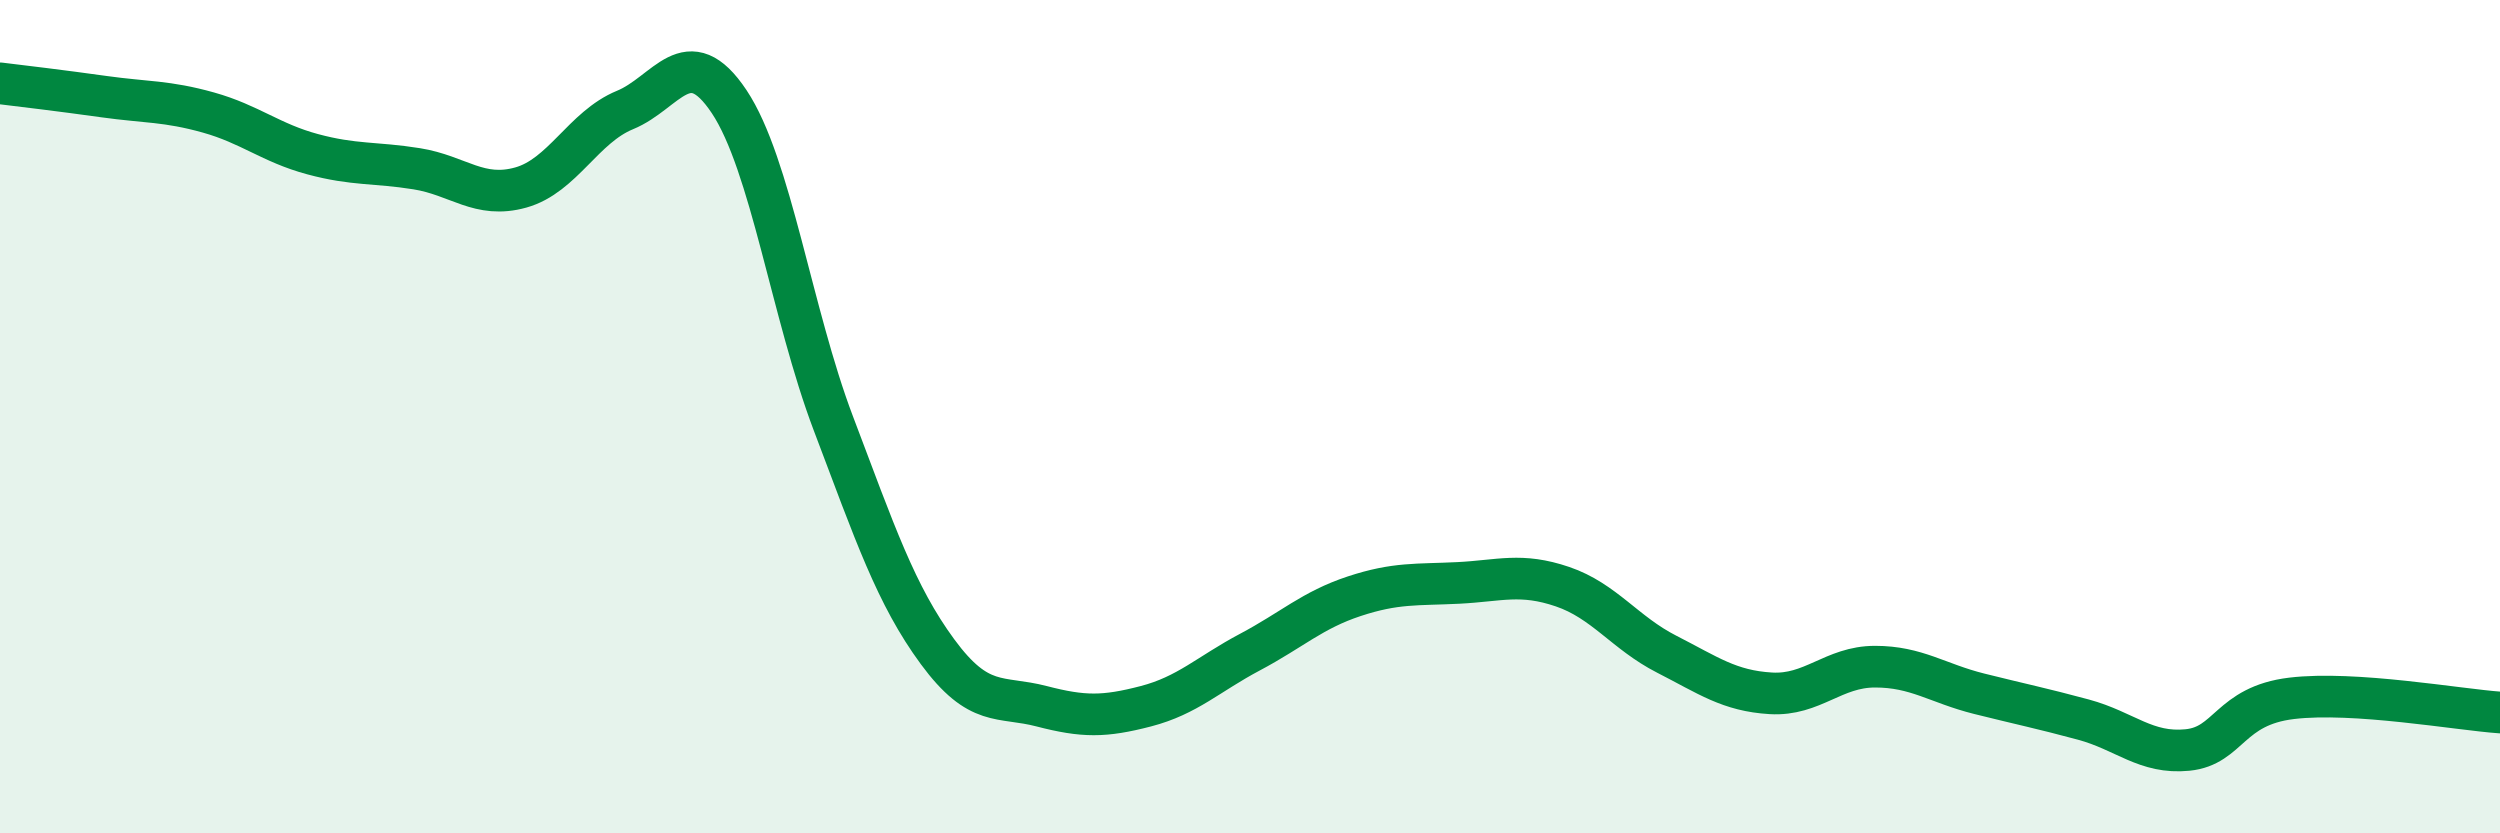
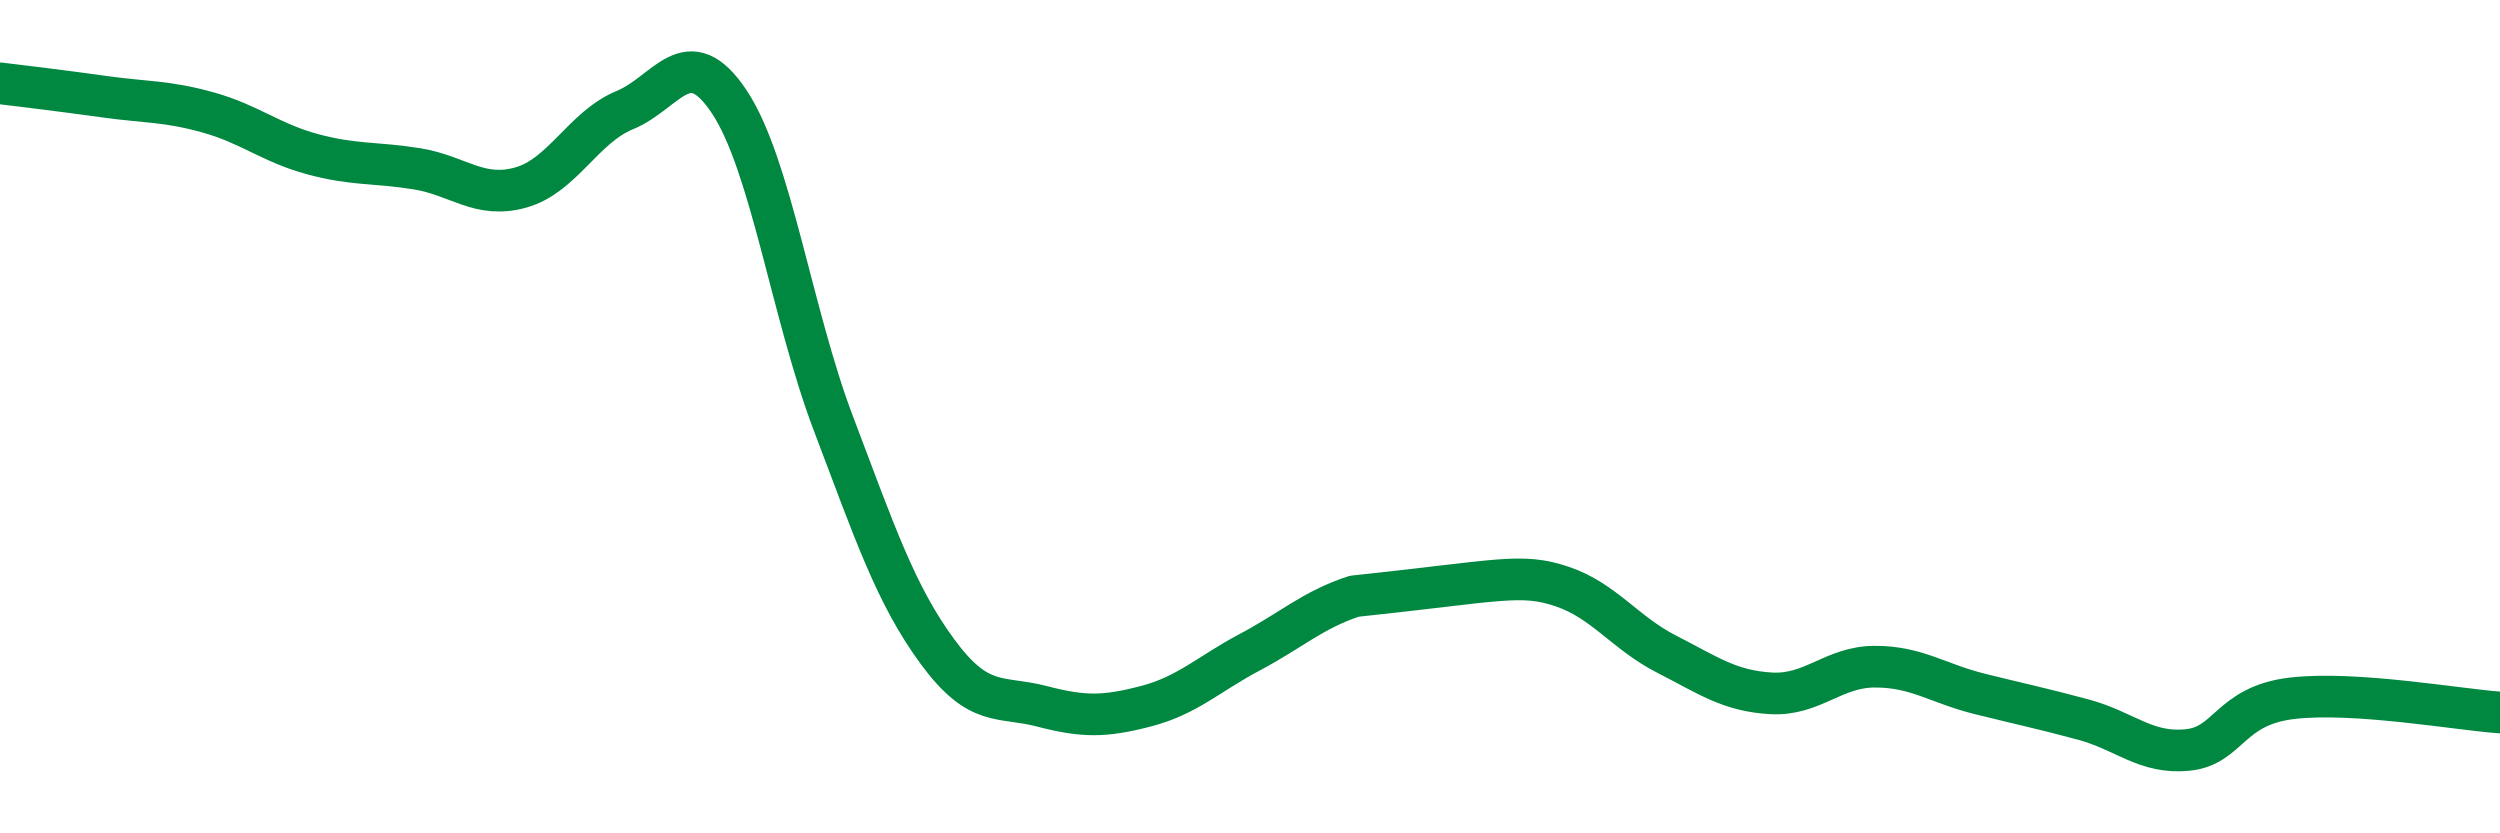
<svg xmlns="http://www.w3.org/2000/svg" width="60" height="20" viewBox="0 0 60 20">
-   <path d="M 0,2 C 0.5,2.06 1.5,2.18 2.5,2.32 C 3.5,2.46 4,2.42 5,2.7 C 6,2.98 6.5,3.43 7.5,3.7 C 8.5,3.97 9,3.89 10,4.05 C 11,4.21 11.5,4.78 12.5,4.5 C 13.5,4.22 14,3.05 15,2.64 C 16,2.23 16.5,0.94 17.5,2.44 C 18.5,3.94 19,7.52 20,10.16 C 21,12.8 21.5,14.28 22.5,15.64 C 23.5,17 24,16.69 25,16.95 C 26,17.21 26.5,17.21 27.5,16.95 C 28.5,16.69 29,16.18 30,15.65 C 31,15.12 31.5,14.64 32.5,14.31 C 33.5,13.98 34,14.04 35,13.99 C 36,13.94 36.5,13.74 37.5,14.08 C 38.5,14.42 39,15.19 40,15.7 C 41,16.21 41.5,16.58 42.5,16.64 C 43.5,16.7 44,16 45,16 C 46,16 46.5,16.4 47.5,16.65 C 48.5,16.9 49,17 50,17.27 C 51,17.54 51.5,18.1 52.5,18 C 53.5,17.9 53.5,16.94 55,16.76 C 56.5,16.58 59,17.03 60,17.1L60 20L0 20Z" fill="#008740" opacity="0.1" stroke-linecap="round" stroke-linejoin="round" />
-   <path d="M 0,2 C 0.5,2.06 1.5,2.18 2.5,2.32 C 3.5,2.46 4,2.42 5,2.7 C 6,2.98 6.5,3.43 7.5,3.7 C 8.5,3.97 9,3.89 10,4.05 C 11,4.21 11.5,4.78 12.5,4.5 C 13.5,4.22 14,3.05 15,2.64 C 16,2.23 16.5,0.94 17.5,2.44 C 18.5,3.94 19,7.52 20,10.16 C 21,12.8 21.5,14.28 22.5,15.64 C 23.5,17 24,16.69 25,16.95 C 26,17.21 26.5,17.21 27.5,16.95 C 28.5,16.69 29,16.18 30,15.65 C 31,15.12 31.5,14.64 32.5,14.31 C 33.5,13.98 34,14.04 35,13.99 C 36,13.94 36.5,13.74 37.5,14.08 C 38.5,14.42 39,15.19 40,15.7 C 41,16.21 41.5,16.58 42.5,16.64 C 43.5,16.7 44,16 45,16 C 46,16 46.5,16.4 47.5,16.65 C 48.5,16.9 49,17 50,17.27 C 51,17.54 51.5,18.1 52.5,18 C 53.5,17.9 53.5,16.94 55,16.76 C 56.5,16.58 59,17.03 60,17.1" stroke="#008740" stroke-width="1" fill="none" stroke-linecap="round" stroke-linejoin="round" />
+   <path d="M 0,2 C 0.5,2.06 1.5,2.18 2.5,2.32 C 3.5,2.46 4,2.42 5,2.7 C 6,2.98 6.5,3.43 7.5,3.7 C 8.5,3.97 9,3.89 10,4.05 C 11,4.21 11.5,4.78 12.5,4.5 C 13.5,4.22 14,3.05 15,2.64 C 16,2.23 16.5,0.94 17.5,2.44 C 18.5,3.94 19,7.52 20,10.16 C 21,12.8 21.5,14.28 22.5,15.64 C 23.5,17 24,16.69 25,16.95 C 26,17.21 26.5,17.21 27.5,16.95 C 28.5,16.69 29,16.18 30,15.65 C 31,15.12 31.5,14.64 32.5,14.31 C 36,13.94 36.5,13.74 37.5,14.08 C 38.5,14.42 39,15.19 40,15.7 C 41,16.21 41.5,16.58 42.5,16.64 C 43.5,16.7 44,16 45,16 C 46,16 46.5,16.4 47.5,16.65 C 48.5,16.9 49,17 50,17.27 C 51,17.54 51.5,18.1 52.5,18 C 53.5,17.9 53.5,16.94 55,16.76 C 56.5,16.58 59,17.03 60,17.1" stroke="#008740" stroke-width="1" fill="none" stroke-linecap="round" stroke-linejoin="round" />
</svg>